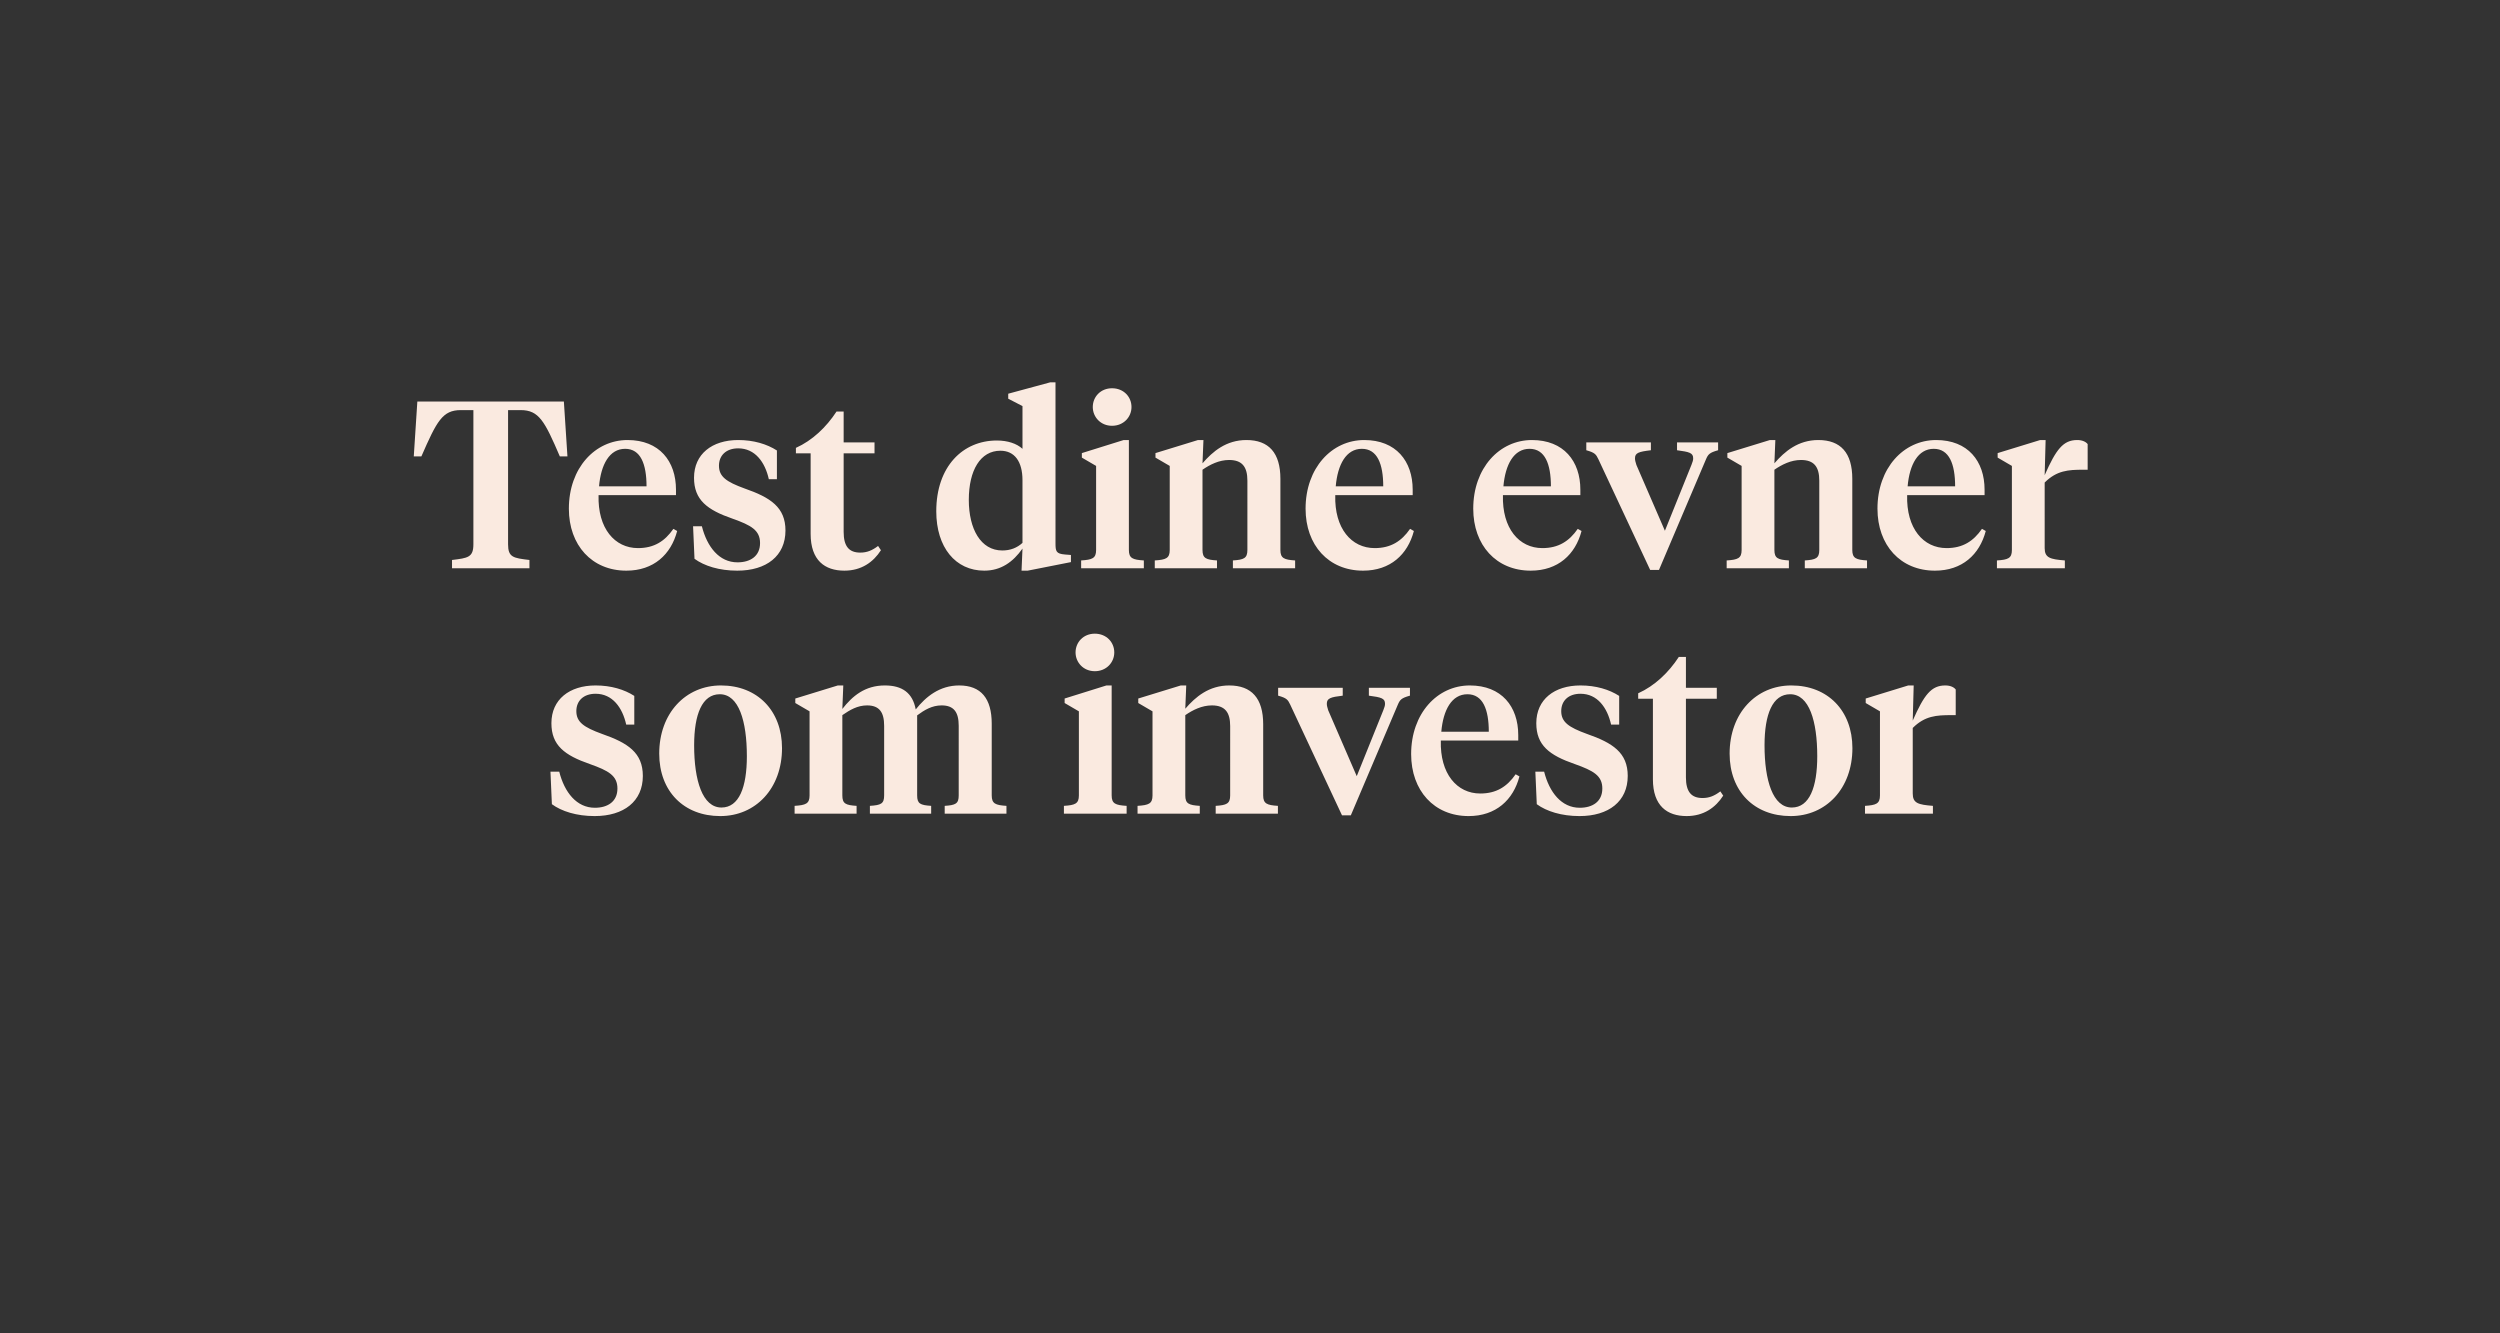
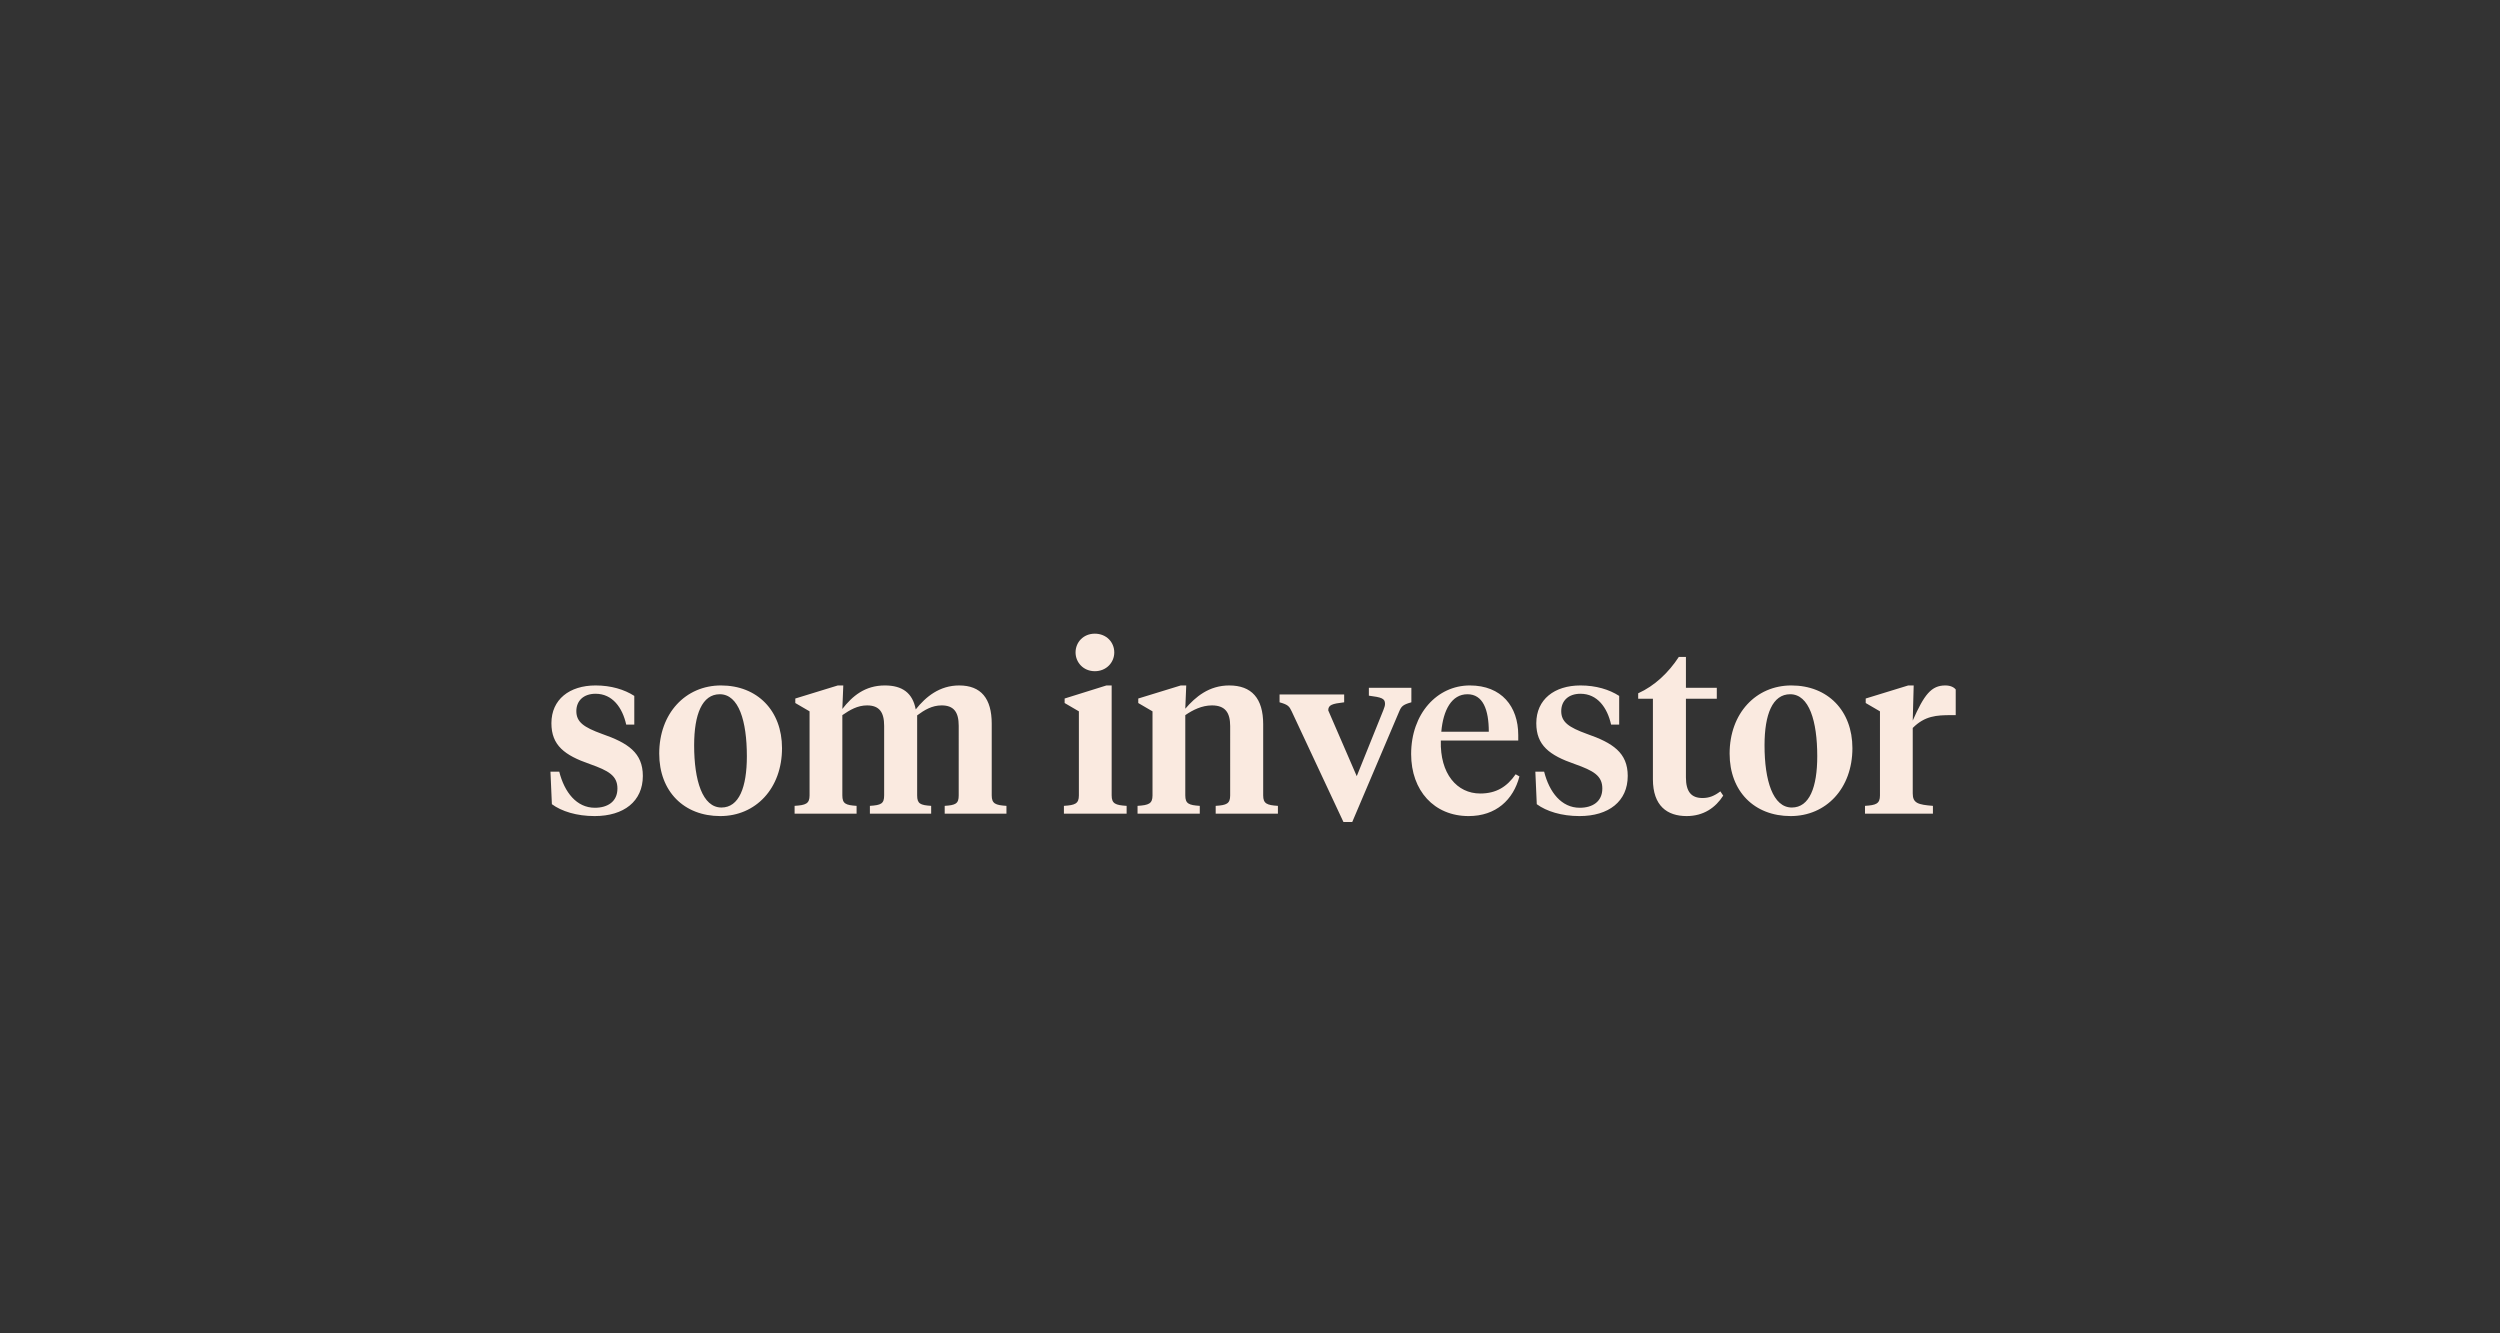
<svg xmlns="http://www.w3.org/2000/svg" version="1.1" id="Layer_1" x="0px" y="0px" width="300px" height="160px" viewBox="0 0 300 160" style="enable-background:new 0 0 300 160;" xml:space="preserve">
  <rect x="0" y="0" width="300" height="160" fill="#333333" stroke="none" />
  <g>
    <g>
-       <path style="fill:#FAEAE0;" d="M229.528,87.355c1.453-1.453,2.85-1.539,4.617-1.539h0.541    v-3.078c-0.228-0.285-0.655-0.484-1.254-0.484c-1.681,0-2.536,1.111-3.904,4.218    l0.114-4.218h-0.656l-5.101,1.568v0.541l1.71,0.998v10.088    c0,0.998-0.456,1.169-1.796,1.254v0.941h8.151v-0.941    c-1.767-0.142-2.422-0.313-2.422-1.482V87.355z M214.879,97.929    c4.246,0,7.41-3.306,7.41-8.151c0-4.503-2.964-7.524-7.325-7.524    c-4.246,0-7.41,3.335-7.41,8.18C207.554,94.965,210.518,97.929,214.879,97.929     M215.021,96.903c-2.28,0-3.277-3.249-3.277-7.467    c0-3.734,0.969-6.127,3.078-6.127c2.28,0,3.249,3.22,3.249,7.438    C218.071,94.48,217.13,96.903,215.021,96.903 M202.311,78.834h-0.855    c-1.226,1.881-2.907,3.477-4.874,4.361v0.655h1.767v9.662    c0,3.191,1.71,4.417,4.047,4.417c2.052,0,3.477-1.026,4.389-2.451l-0.342-0.513    c-0.712,0.541-1.339,0.798-2.137,0.798c-1.34,0-1.995-0.741-1.995-2.48v-9.433    h3.705v-1.311h-3.705V78.834z M189.543,97.929c3.505,0,5.785-1.767,5.785-4.816    c0-2.793-1.795-3.962-4.902-5.045c-2.194-0.798-3.078-1.425-3.078-2.736    c0-1.226,0.855-2.081,2.309-2.081c2.023,0,3.22,1.653,3.676,3.705h0.969v-3.448    c-1.197-0.77-2.793-1.254-4.645-1.254c-3.135,0-5.301,1.682-5.301,4.531    c0,2.651,1.567,3.848,4.617,4.902c2.251,0.799,3.306,1.397,3.306,2.936    c0,1.567-1.169,2.309-2.708,2.309c-2.194,0-3.648-1.853-4.275-4.332h-1.054    l0.171,3.904C185.581,97.359,187.377,97.929,189.543,97.929 M176.091,83.309    c1.853,0,2.565,1.823,2.565,4.502h-5.7    C173.184,85.189,174.21,83.309,176.091,83.309 M176.376,82.254    c-3.904,0-7.039,3.363-7.039,8.236c0,4.39,2.764,7.439,6.897,7.439    c3.277,0,5.358-1.938,6.099-4.76l-0.456-0.256    c-1.026,1.482-2.309,2.308-4.247,2.308c-2.793,0-4.845-2.365-4.731-6.355h9.291    v-0.656C182.19,84.79,180.195,82.254,176.376,82.254 M169.194,82.539h-4.93v0.94    c1.482,0.2,1.938,0.314,1.938,0.97c0,0.227-0.057,0.399-0.2,0.769    l-3.192,7.923l-3.42-7.894c-0.114-0.371-0.171-0.571-0.171-0.798    c0-0.656,0.456-0.799,1.91-0.97v-0.94h-7.752v0.94    c1.026,0.285,1.168,0.485,1.453,1.083l6.213,13.282h1.055l5.643-13.282    c0.256-0.598,0.427-0.798,1.453-1.083V82.539z M147.62,95.449    c0,0.998-0.427,1.169-1.738,1.254v0.941h7.467v-0.941    c-1.311-0.085-1.767-0.256-1.767-1.254v-8.549c0-3.107-1.397-4.646-4.076-4.646    c-2.422,0-4.047,1.368-5.272,2.793l0.114-2.793h-0.656l-5.101,1.568v0.541    l1.71,0.998v10.088c0,0.998-0.456,1.169-1.796,1.254v0.941h7.467v-0.941    c-1.311-0.085-1.738-0.256-1.738-1.254v-9.633    c0.912-0.627,1.995-1.168,3.192-1.168c1.567,0,2.194,0.827,2.194,2.48V95.449z     M131.376,80.544c1.396,0,2.337-1.054,2.337-2.252    c0-1.225-0.941-2.251-2.337-2.251c-1.368,0-2.309,1.026-2.309,2.251    C129.067,79.49,130.008,80.544,131.376,80.544 M133.399,82.254h-0.627l-5.016,1.568    v0.541l1.71,0.998v10.088c0,0.998-0.456,1.169-1.796,1.254v0.941h7.525v-0.941    c-1.34-0.085-1.796-0.256-1.796-1.254V82.254z M115.045,95.449    c0,0.998-0.37,1.169-1.681,1.254v0.941h7.41v-0.941    c-1.311-0.085-1.767-0.256-1.767-1.254v-8.607c0-3.02-1.283-4.588-3.904-4.588    c-2.366,0-4.019,1.368-5.216,2.878c-0.37-1.995-1.625-2.878-3.705-2.878    c-2.394,0-3.904,1.282-5.101,2.821l0.114-2.821h-0.656l-5.102,1.568v0.541    l1.711,0.998v10.088c0,0.998-0.457,1.169-1.796,1.254v0.941h7.438v-0.941    c-1.31-0.085-1.709-0.256-1.709-1.254v-9.633    c0.912-0.627,1.824-1.168,2.964-1.168c1.482,0,2.052,0.827,2.052,2.451v8.35    c0,0.998-0.371,1.169-1.71,1.254v0.941h7.352v-0.941    c-1.311-0.085-1.681-0.256-1.681-1.254v-9.604    c0.883-0.656,1.795-1.197,2.935-1.197c1.483,0,2.052,0.827,2.052,2.451V95.449z     M86.432,97.929c4.246,0,7.41-3.306,7.41-8.151    c0-4.503-2.964-7.524-7.325-7.524c-4.246,0-7.41,3.335-7.41,8.18    C79.107,94.965,82.071,97.929,86.432,97.929 M86.574,96.903    c-2.28,0-3.277-3.249-3.277-7.467c0-3.734,0.969-6.127,3.078-6.127    c2.28,0,3.249,3.22,3.249,7.438C89.624,94.48,88.683,96.903,86.574,96.903     M71.356,97.929c3.505,0,5.785-1.767,5.785-4.816c0-2.793-1.795-3.962-4.902-5.045    c-2.194-0.798-3.078-1.425-3.078-2.736c0-1.226,0.855-2.081,2.309-2.081    c2.023,0,3.221,1.653,3.676,3.705h0.969v-3.448    c-1.196-0.77-2.793-1.254-4.645-1.254c-3.135,0-5.301,1.682-5.301,4.531    c0,2.651,1.567,3.848,4.617,4.902c2.252,0.799,3.306,1.397,3.306,2.936    c0,1.567-1.169,2.309-2.707,2.309c-2.195,0-3.649-1.853-4.276-4.332h-1.054    l0.171,3.904C67.394,97.359,69.19,97.929,71.356,97.929" />
-       <path style="fill:#FAEAE0;" d="M245.36,57.906c1.453-1.454,2.85-1.539,4.617-1.539h0.541    v-3.078c-0.228-0.286-0.655-0.485-1.254-0.485c-1.681,0-2.536,1.112-3.904,4.218    l0.114-4.218h-0.656l-5.101,1.567v0.542l1.71,0.997v10.089    c0,0.998-0.456,1.169-1.796,1.254v0.941h8.151v-0.941    c-1.767-0.142-2.422-0.313-2.422-1.481V57.906z M232.05,53.858    c1.853,0,2.565,1.824,2.565,4.503h-5.7    C229.143,55.74,230.169,53.858,232.05,53.858 M232.335,52.804    c-3.904,0-7.039,3.363-7.039,8.237c0,4.389,2.764,7.438,6.897,7.438    c3.277,0,5.358-1.938,6.099-4.759l-0.456-0.257    c-1.026,1.482-2.309,2.309-4.247,2.309c-2.793,0-4.845-2.366-4.731-6.356h9.291    v-0.655C238.149,55.341,236.154,52.804,232.335,52.804 M218.314,65.999    c0,0.998-0.428,1.169-1.739,1.254v0.941h7.467v-0.941    c-1.311-0.085-1.767-0.256-1.767-1.254v-8.55c0-3.106-1.396-4.645-4.075-4.645    c-2.423,0-4.047,1.368-5.273,2.793l0.114-2.793h-0.655l-5.102,1.567v0.542    l1.71,0.997v10.089c0,0.998-0.456,1.169-1.795,1.254v0.941h7.467v-0.941    c-1.311-0.085-1.739-0.256-1.739-1.254V56.367    c0.912-0.627,1.995-1.169,3.192-1.169c1.568,0,2.195,0.826,2.195,2.479V65.999z     M206.173,53.089h-4.93v0.94c1.482,0.2,1.938,0.314,1.938,0.969    c0,0.229-0.057,0.399-0.2,0.77l-3.192,7.923l-3.42-7.895    c-0.114-0.37-0.171-0.569-0.171-0.798c0-0.655,0.456-0.797,1.91-0.969v-0.94    h-7.752v0.94c1.026,0.286,1.168,0.485,1.453,1.084l6.213,13.28h1.055    l5.643-13.28c0.256-0.599,0.427-0.798,1.453-1.084V53.089z M183.544,53.858    c1.853,0,2.565,1.824,2.565,4.503h-5.7    C180.637,55.74,181.663,53.858,183.544,53.858 M183.829,52.804    c-3.904,0-7.04,3.363-7.04,8.237c0,4.389,2.765,7.438,6.897,7.438    c3.278,0,5.359-1.938,6.099-4.759l-0.455-0.257    c-1.026,1.482-2.309,2.309-4.247,2.309c-2.793,0-4.845-2.366-4.731-6.356h9.291    v-0.655C189.643,55.341,187.648,52.804,183.829,52.804 M163.423,53.858    c1.853,0,2.565,1.824,2.565,4.503h-5.7    C160.516,55.74,161.542,53.858,163.423,53.858 M163.708,52.804    c-3.904,0-7.039,3.363-7.039,8.237c0,4.389,2.764,7.438,6.897,7.438    c3.277,0,5.358-1.938,6.099-4.759l-0.456-0.257    c-1.026,1.482-2.309,2.309-4.247,2.309c-2.793,0-4.845-2.366-4.731-6.356h9.291    v-0.655C169.522,55.341,167.527,52.804,163.708,52.804 M149.687,65.999    c0,0.998-0.428,1.169-1.739,1.254v0.941h7.467v-0.941    c-1.311-0.085-1.767-0.256-1.767-1.254v-8.55c0-3.106-1.396-4.645-4.075-4.645    c-2.423,0-4.047,1.368-5.273,2.793l0.114-2.793h-0.655l-5.102,1.567v0.542    l1.71,0.997v10.089c0,0.998-0.456,1.169-1.795,1.254v0.941h7.467v-0.941    c-1.311-0.085-1.739-0.256-1.739-1.254V56.367    c0.912-0.627,1.995-1.169,3.192-1.169c1.568,0,2.195,0.826,2.195,2.479V65.999z     M133.442,51.094c1.397,0,2.337-1.055,2.337-2.251    c0-1.226-0.94-2.252-2.337-2.252c-1.368,0-2.308,1.026-2.308,2.252    C131.134,50.039,132.074,51.094,133.442,51.094 M135.466,52.804h-0.627l-5.016,1.567    v0.542l1.71,0.997v10.089c0,0.998-0.456,1.169-1.796,1.254v0.941h7.524v-0.941    c-1.339-0.085-1.795-0.256-1.795-1.254V52.804z M122.698,48.729v5.129    c-0.684-0.627-1.767-0.997-3.078-0.997c-4.076,0-7.268,3.107-7.268,8.493    c0,4.332,2.309,7.125,5.757,7.125c1.995,0,3.449-1.026,4.589-2.651l-0.114,2.651    h0.741l5.187-1.026v-0.855l-0.713-0.057c-1.083-0.086-1.14-0.399-1.14-1.368    V45.878h-0.627l-5.044,1.368v0.599L122.698,48.729z M120.047,54.087    c1.71,0,2.651,1.31,2.651,3.534v7.524c-0.656,0.598-1.454,0.912-2.423,0.912    c-2.593,0-4.018-2.594-4.018-6.071C116.257,56.423,117.653,54.087,120.047,54.087     M101.238,49.384h-0.855c-1.226,1.881-2.907,3.477-4.874,4.36v0.656h1.767v9.661    c0,3.192,1.71,4.418,4.047,4.418c2.052,0,3.477-1.026,4.389-2.451l-0.342-0.513    c-0.712,0.542-1.339,0.798-2.137,0.798c-1.34,0-1.995-0.741-1.995-2.48v-9.433    h3.705v-1.311h-3.705V49.384z M88.47,68.479c3.506,0,5.786-1.767,5.786-4.817    c0-2.793-1.796-3.961-4.902-5.044c-2.195-0.798-3.078-1.425-3.078-2.736    c0-1.226,0.855-2.08,2.308-2.08c2.024,0,3.221,1.653,3.677,3.705h0.969v-3.449    c-1.197-0.769-2.793-1.254-4.646-1.254c-3.135,0-5.301,1.682-5.301,4.531    c0,2.651,1.568,3.848,4.617,4.903c2.252,0.797,3.306,1.396,3.306,2.935    c0,1.567-1.168,2.308-2.707,2.308c-2.195,0-3.648-1.852-4.275-4.332h-1.055    l0.171,3.905C84.509,67.909,86.304,68.479,88.47,68.479 M75.019,53.858    c1.852,0,2.565,1.824,2.565,4.503h-5.7    C72.112,55.74,73.138,53.858,75.019,53.858 M75.304,52.804    c-3.905,0-7.04,3.363-7.04,8.237c0,4.389,2.765,7.438,6.897,7.438    c3.278,0,5.358-1.938,6.099-4.759l-0.456-0.257    c-1.026,1.482-2.308,2.309-4.246,2.309c-2.793,0-4.845-2.366-4.731-6.356h9.291    v-0.655C81.118,55.341,79.123,52.804,75.304,52.804 M50.081,48.187l-0.428,6.583    h0.912c1.853-4.246,2.537-5.557,4.731-5.557h1.511v16.102    c0,1.568-0.656,1.653-2.565,1.882v0.997h9.291v-0.997    c-1.938-0.229-2.565-0.314-2.565-1.882v-16.102h1.51    c2.195,0,2.879,1.311,4.703,5.557h0.912l-0.428-6.583H50.081z" />
+       <path style="fill:#FAEAE0;" d="M229.528,87.355c1.453-1.453,2.85-1.539,4.617-1.539h0.541    v-3.078c-0.228-0.285-0.655-0.484-1.254-0.484c-1.681,0-2.536,1.111-3.904,4.218    l0.114-4.218h-0.656l-5.101,1.568v0.541l1.71,0.998v10.088    c0,0.998-0.456,1.169-1.796,1.254v0.941h8.151v-0.941    c-1.767-0.142-2.422-0.313-2.422-1.482V87.355z M214.879,97.929    c4.246,0,7.41-3.306,7.41-8.151c0-4.503-2.964-7.524-7.325-7.524    c-4.246,0-7.41,3.335-7.41,8.18C207.554,94.965,210.518,97.929,214.879,97.929     M215.021,96.903c-2.28,0-3.277-3.249-3.277-7.467    c0-3.734,0.969-6.127,3.078-6.127c2.28,0,3.249,3.22,3.249,7.438    C218.071,94.48,217.13,96.903,215.021,96.903 M202.311,78.834h-0.855    c-1.226,1.881-2.907,3.477-4.874,4.361v0.655h1.767v9.662    c0,3.191,1.71,4.417,4.047,4.417c2.052,0,3.477-1.026,4.389-2.451l-0.342-0.513    c-0.712,0.541-1.339,0.798-2.137,0.798c-1.34,0-1.995-0.741-1.995-2.48v-9.433    h3.705v-1.311h-3.705V78.834z M189.543,97.929c3.505,0,5.785-1.767,5.785-4.816    c0-2.793-1.795-3.962-4.902-5.045c-2.194-0.798-3.078-1.425-3.078-2.736    c0-1.226,0.855-2.081,2.309-2.081c2.023,0,3.22,1.653,3.676,3.705h0.969v-3.448    c-1.197-0.77-2.793-1.254-4.645-1.254c-3.135,0-5.301,1.682-5.301,4.531    c0,2.651,1.567,3.848,4.617,4.902c2.251,0.799,3.306,1.397,3.306,2.936    c0,1.567-1.169,2.309-2.708,2.309c-2.194,0-3.648-1.853-4.275-4.332h-1.054    l0.171,3.904C185.581,97.359,187.377,97.929,189.543,97.929 M176.091,83.309    c1.853,0,2.565,1.823,2.565,4.502h-5.7    C173.184,85.189,174.21,83.309,176.091,83.309 M176.376,82.254    c-3.904,0-7.039,3.363-7.039,8.236c0,4.39,2.764,7.439,6.897,7.439    c3.277,0,5.358-1.938,6.099-4.76l-0.456-0.256    c-1.026,1.482-2.309,2.308-4.247,2.308c-2.793,0-4.845-2.365-4.731-6.355h9.291    v-0.656C182.19,84.79,180.195,82.254,176.376,82.254 M169.194,82.539h-4.93v0.94    c1.482,0.2,1.938,0.314,1.938,0.97c0,0.227-0.057,0.399-0.2,0.769    l-3.192,7.923l-3.42-7.894c0-0.656,0.456-0.799,1.91-0.97v-0.94h-7.752v0.94    c1.026,0.285,1.168,0.485,1.453,1.083l6.213,13.282h1.055l5.643-13.282    c0.256-0.598,0.427-0.798,1.453-1.083V82.539z M147.62,95.449    c0,0.998-0.427,1.169-1.738,1.254v0.941h7.467v-0.941    c-1.311-0.085-1.767-0.256-1.767-1.254v-8.549c0-3.107-1.397-4.646-4.076-4.646    c-2.422,0-4.047,1.368-5.272,2.793l0.114-2.793h-0.656l-5.101,1.568v0.541    l1.71,0.998v10.088c0,0.998-0.456,1.169-1.796,1.254v0.941h7.467v-0.941    c-1.311-0.085-1.738-0.256-1.738-1.254v-9.633    c0.912-0.627,1.995-1.168,3.192-1.168c1.567,0,2.194,0.827,2.194,2.48V95.449z     M131.376,80.544c1.396,0,2.337-1.054,2.337-2.252    c0-1.225-0.941-2.251-2.337-2.251c-1.368,0-2.309,1.026-2.309,2.251    C129.067,79.49,130.008,80.544,131.376,80.544 M133.399,82.254h-0.627l-5.016,1.568    v0.541l1.71,0.998v10.088c0,0.998-0.456,1.169-1.796,1.254v0.941h7.525v-0.941    c-1.34-0.085-1.796-0.256-1.796-1.254V82.254z M115.045,95.449    c0,0.998-0.37,1.169-1.681,1.254v0.941h7.41v-0.941    c-1.311-0.085-1.767-0.256-1.767-1.254v-8.607c0-3.02-1.283-4.588-3.904-4.588    c-2.366,0-4.019,1.368-5.216,2.878c-0.37-1.995-1.625-2.878-3.705-2.878    c-2.394,0-3.904,1.282-5.101,2.821l0.114-2.821h-0.656l-5.102,1.568v0.541    l1.711,0.998v10.088c0,0.998-0.457,1.169-1.796,1.254v0.941h7.438v-0.941    c-1.31-0.085-1.709-0.256-1.709-1.254v-9.633    c0.912-0.627,1.824-1.168,2.964-1.168c1.482,0,2.052,0.827,2.052,2.451v8.35    c0,0.998-0.371,1.169-1.71,1.254v0.941h7.352v-0.941    c-1.311-0.085-1.681-0.256-1.681-1.254v-9.604    c0.883-0.656,1.795-1.197,2.935-1.197c1.483,0,2.052,0.827,2.052,2.451V95.449z     M86.432,97.929c4.246,0,7.41-3.306,7.41-8.151    c0-4.503-2.964-7.524-7.325-7.524c-4.246,0-7.41,3.335-7.41,8.18    C79.107,94.965,82.071,97.929,86.432,97.929 M86.574,96.903    c-2.28,0-3.277-3.249-3.277-7.467c0-3.734,0.969-6.127,3.078-6.127    c2.28,0,3.249,3.22,3.249,7.438C89.624,94.48,88.683,96.903,86.574,96.903     M71.356,97.929c3.505,0,5.785-1.767,5.785-4.816c0-2.793-1.795-3.962-4.902-5.045    c-2.194-0.798-3.078-1.425-3.078-2.736c0-1.226,0.855-2.081,2.309-2.081    c2.023,0,3.221,1.653,3.676,3.705h0.969v-3.448    c-1.196-0.77-2.793-1.254-4.645-1.254c-3.135,0-5.301,1.682-5.301,4.531    c0,2.651,1.567,3.848,4.617,4.902c2.252,0.799,3.306,1.397,3.306,2.936    c0,1.567-1.169,2.309-2.707,2.309c-2.195,0-3.649-1.853-4.276-4.332h-1.054    l0.171,3.904C67.394,97.359,69.19,97.929,71.356,97.929" />
    </g>
  </g>
</svg>